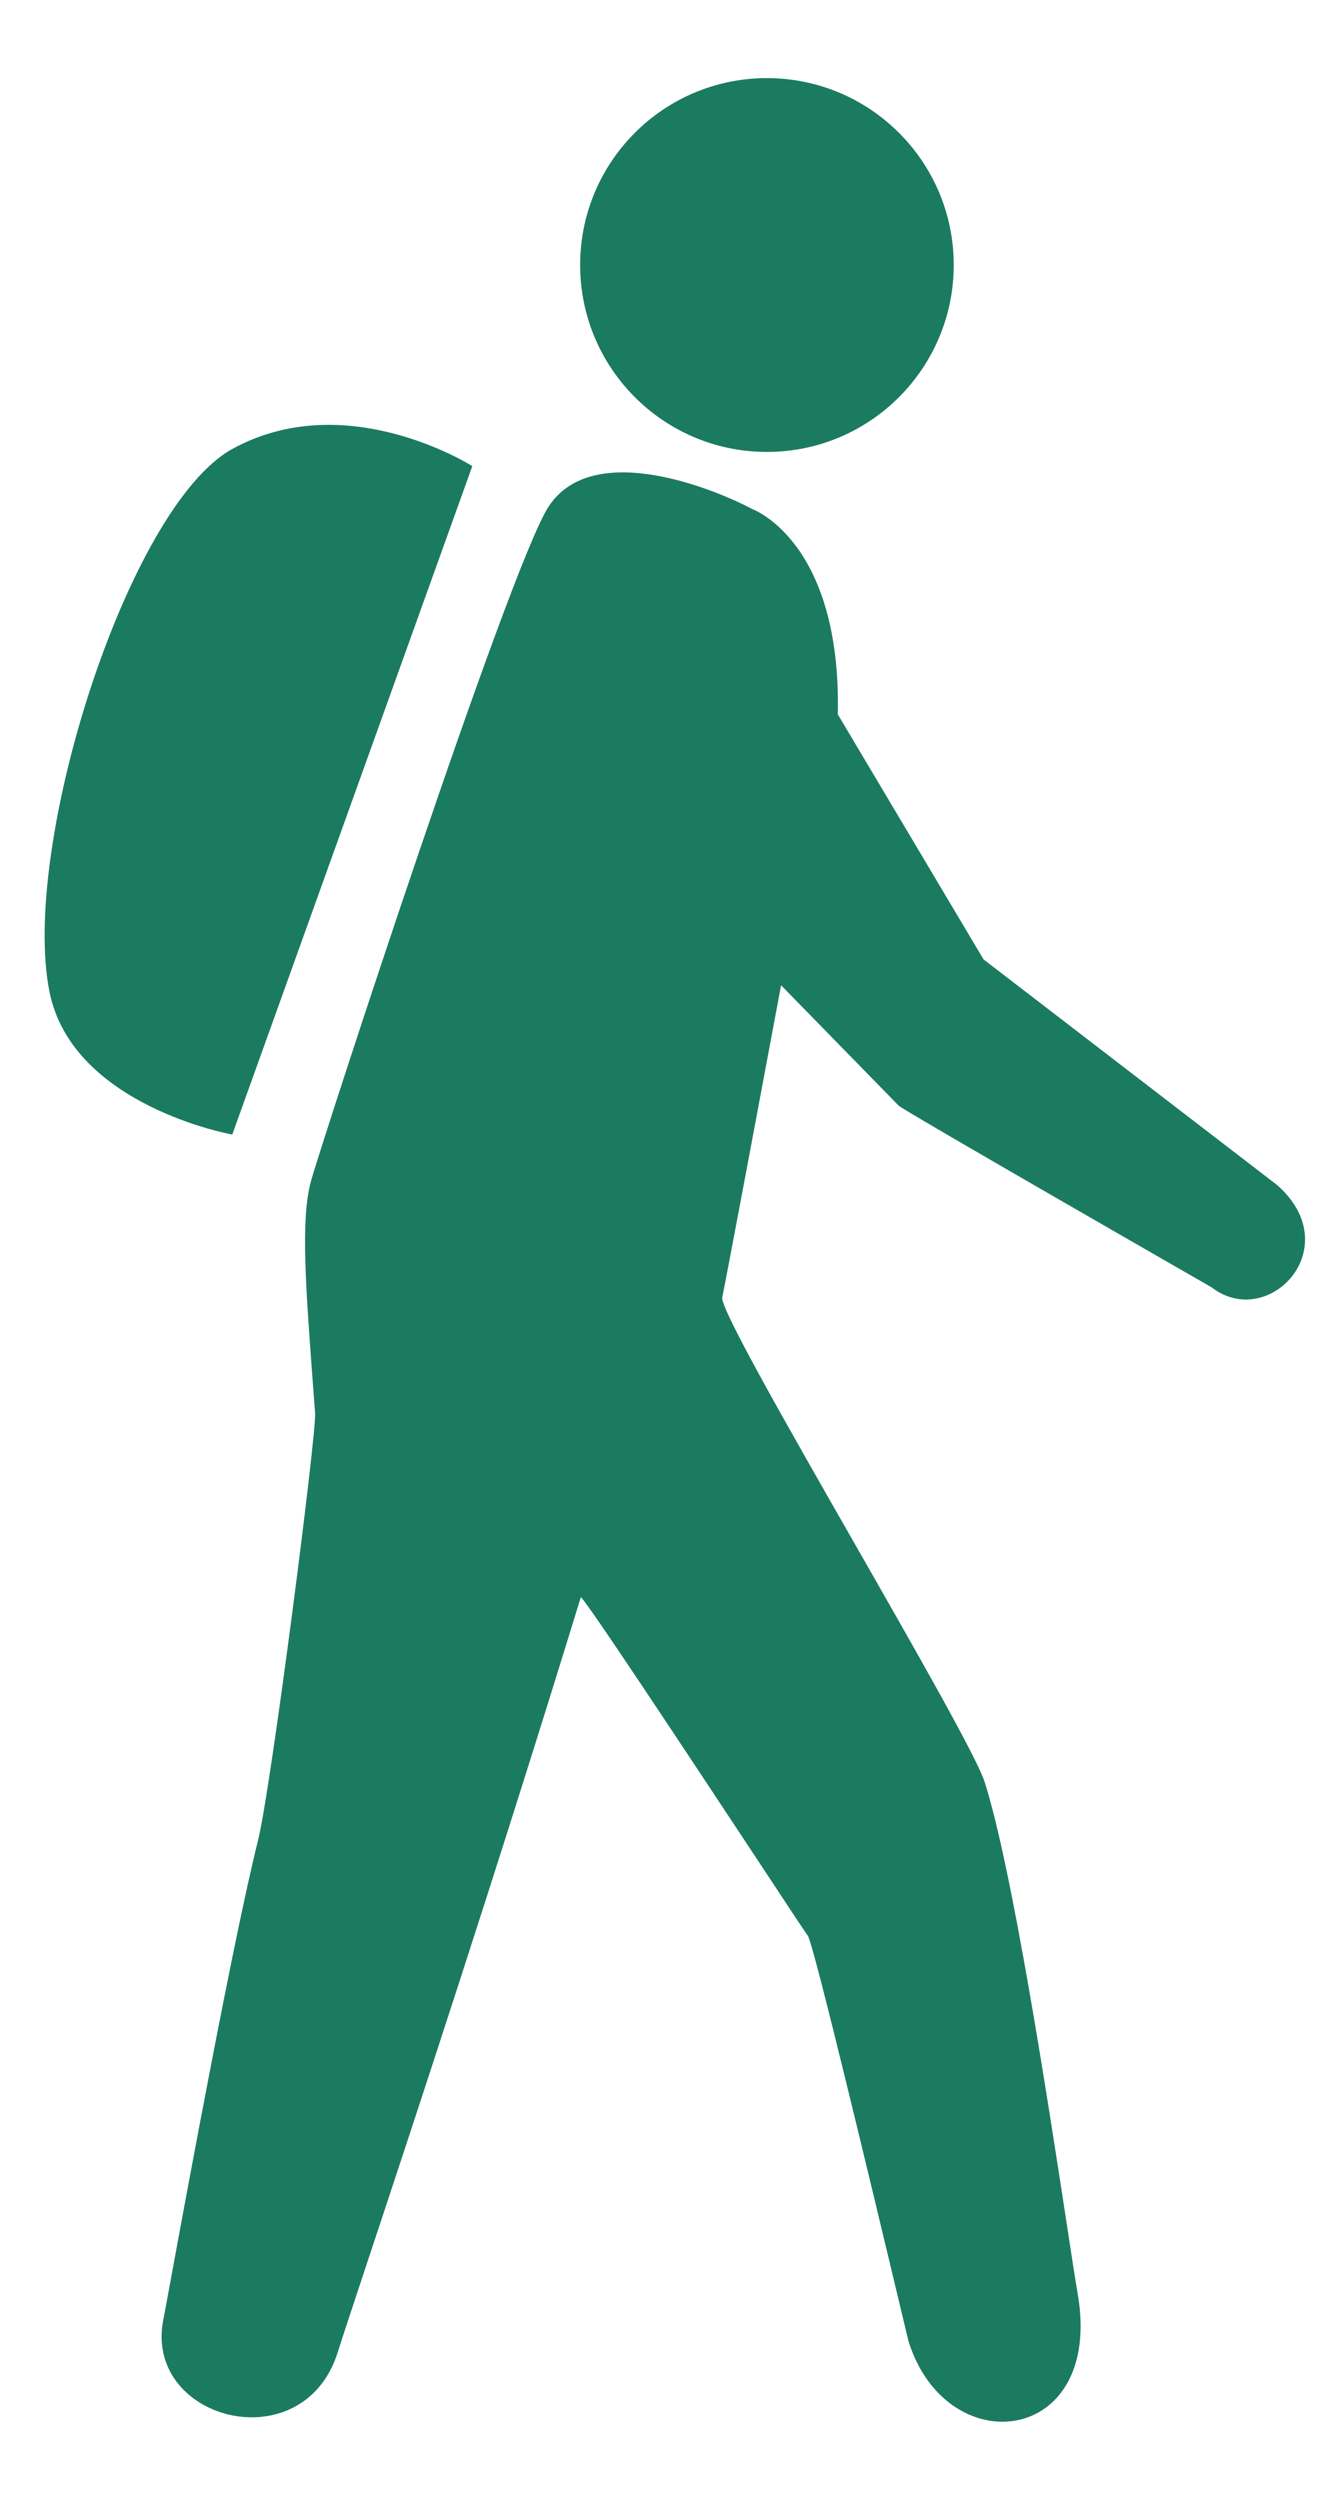
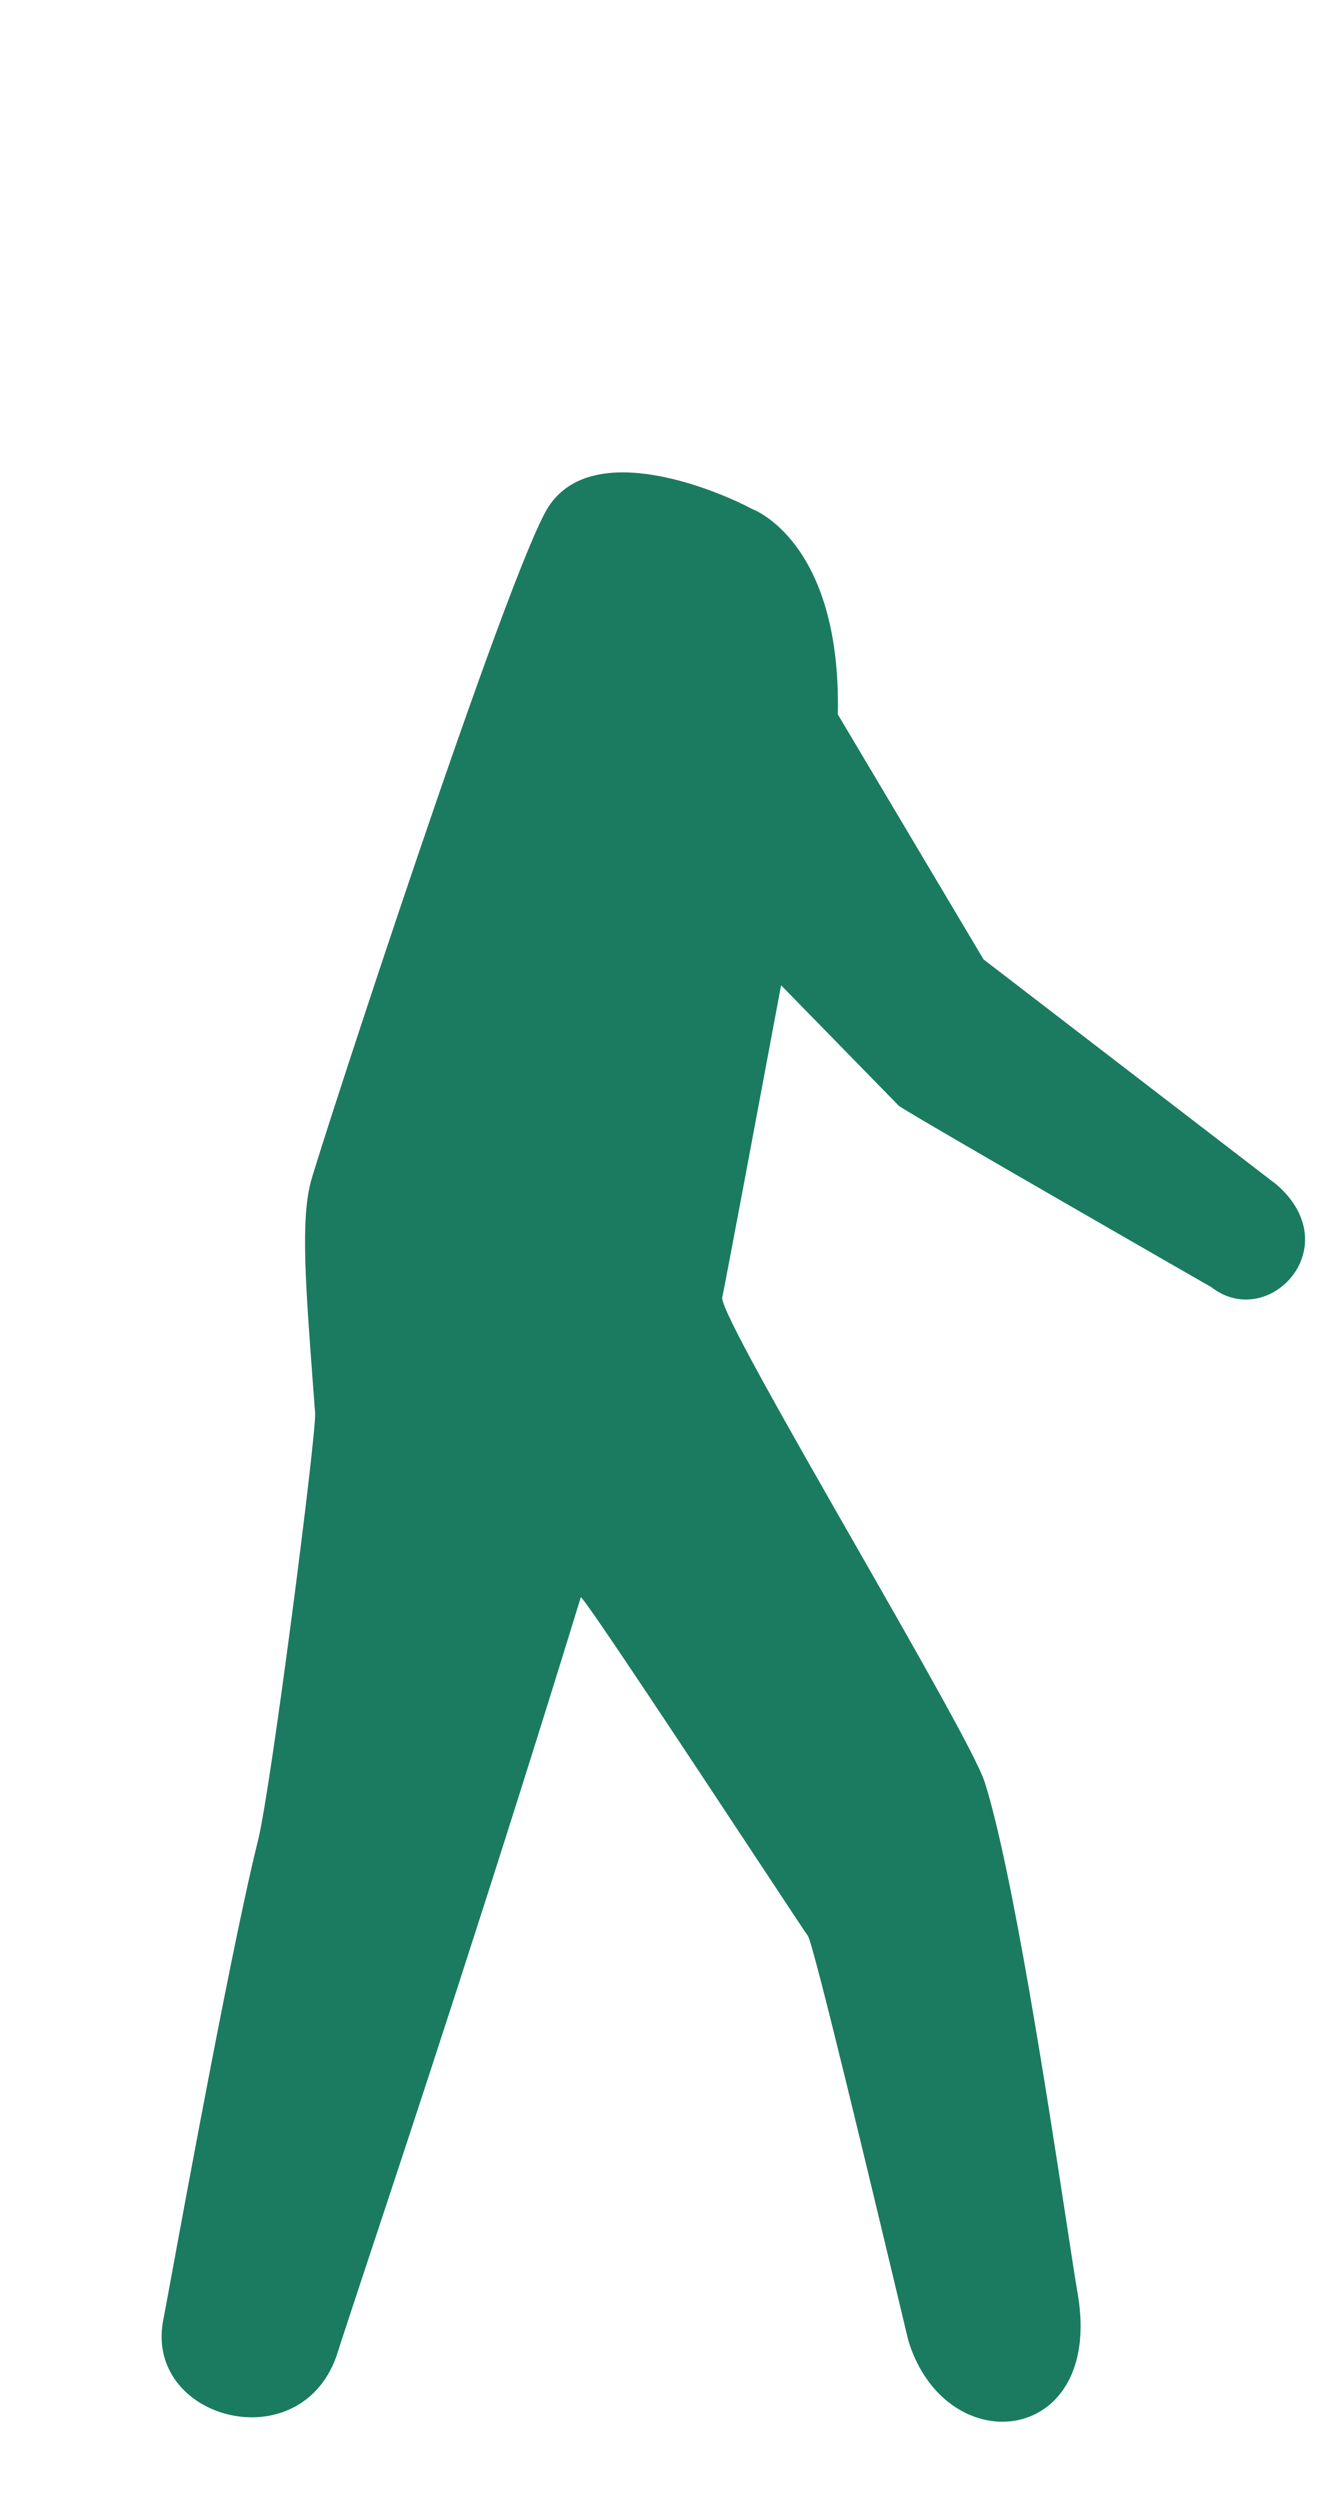
<svg xmlns="http://www.w3.org/2000/svg" width="15" height="28" viewBox="0 0 15 28" fill="none">
-   <path d="M10.684 2.968C10.684 4.124 9.747 5.062 8.591 5.062C7.435 5.062 6.499 4.124 6.499 2.968C6.499 1.812 7.435 0.875 8.591 0.875C9.747 0.875 10.684 1.812 10.684 2.968Z" fill="#1B7B60" />
-   <path d="M5.291 5.221C5.291 5.221 3.882 4.324 2.602 5.029C1.436 5.67 0.228 9.476 0.554 11.108C0.81 12.388 2.602 12.708 2.602 12.708L5.291 5.221Z" fill="#1B7B60" />
  <path d="M11.018 10.746L14.305 13.272C15.103 13.973 14.207 14.912 13.571 14.418C13.571 14.418 10.264 12.521 10.07 12.387L8.75 11.036C8.541 12.157 8.135 14.323 8.091 14.532C8.065 14.65 8.823 15.976 9.577 17.295C10.262 18.493 10.943 19.685 11.031 19.961C11.339 20.929 11.729 23.467 11.945 24.876C12.001 25.242 12.045 25.532 12.074 25.699C12.361 27.396 10.603 27.588 10.178 26.225C10.175 26.216 10.138 26.06 10.079 25.812C9.815 24.709 9.114 21.768 9.05 21.683C9.027 21.653 8.803 21.313 8.496 20.848C7.75 19.719 6.518 17.852 6.506 17.892C5.525 21.086 4.591 23.904 4.108 25.359C3.941 25.864 3.828 26.205 3.786 26.339C3.402 27.588 1.578 27.107 1.835 25.955C1.839 25.933 1.866 25.791 1.907 25.566C2.098 24.526 2.617 21.707 2.891 20.612C3.035 20.035 3.547 16.049 3.53 15.829C3.522 15.719 3.514 15.613 3.506 15.51C3.423 14.394 3.368 13.663 3.482 13.236C3.59 12.835 5.708 6.339 6.147 5.672C6.65 4.909 8.036 5.493 8.425 5.701C8.425 5.701 9.419 6.053 9.386 7.98L9.384 7.999L11.018 10.746Z" fill="#1B7B60" />
</svg>